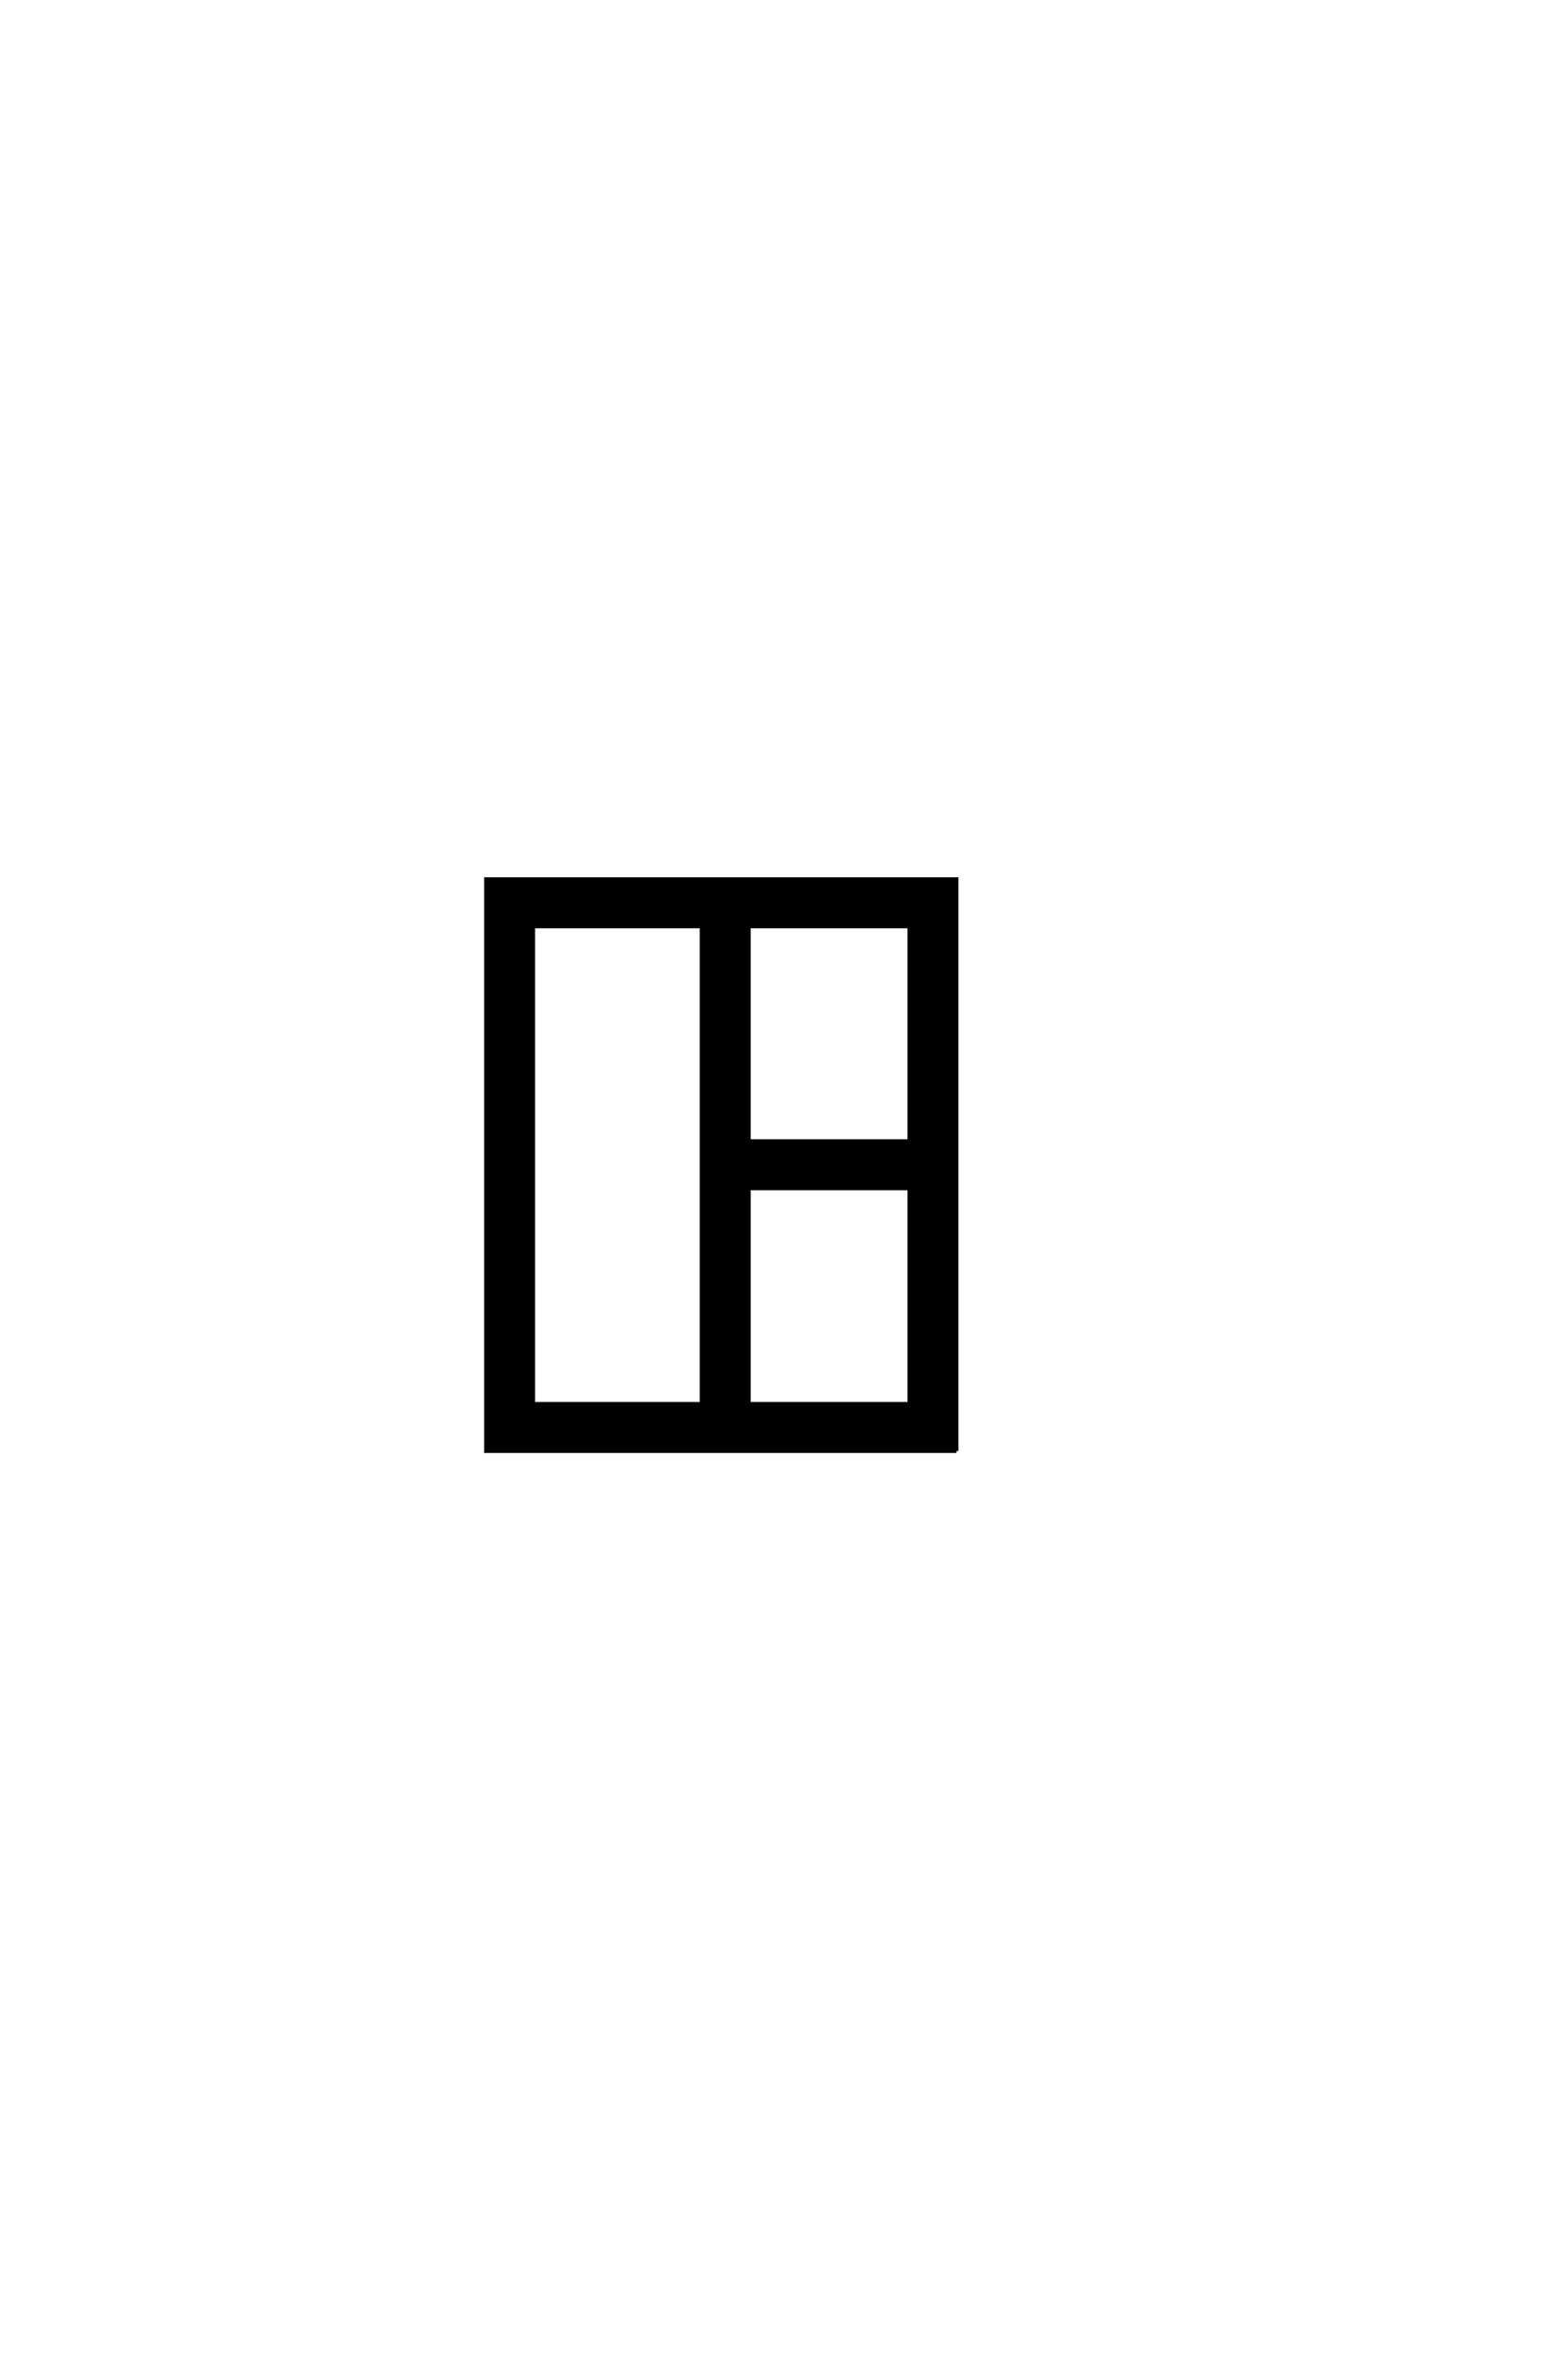
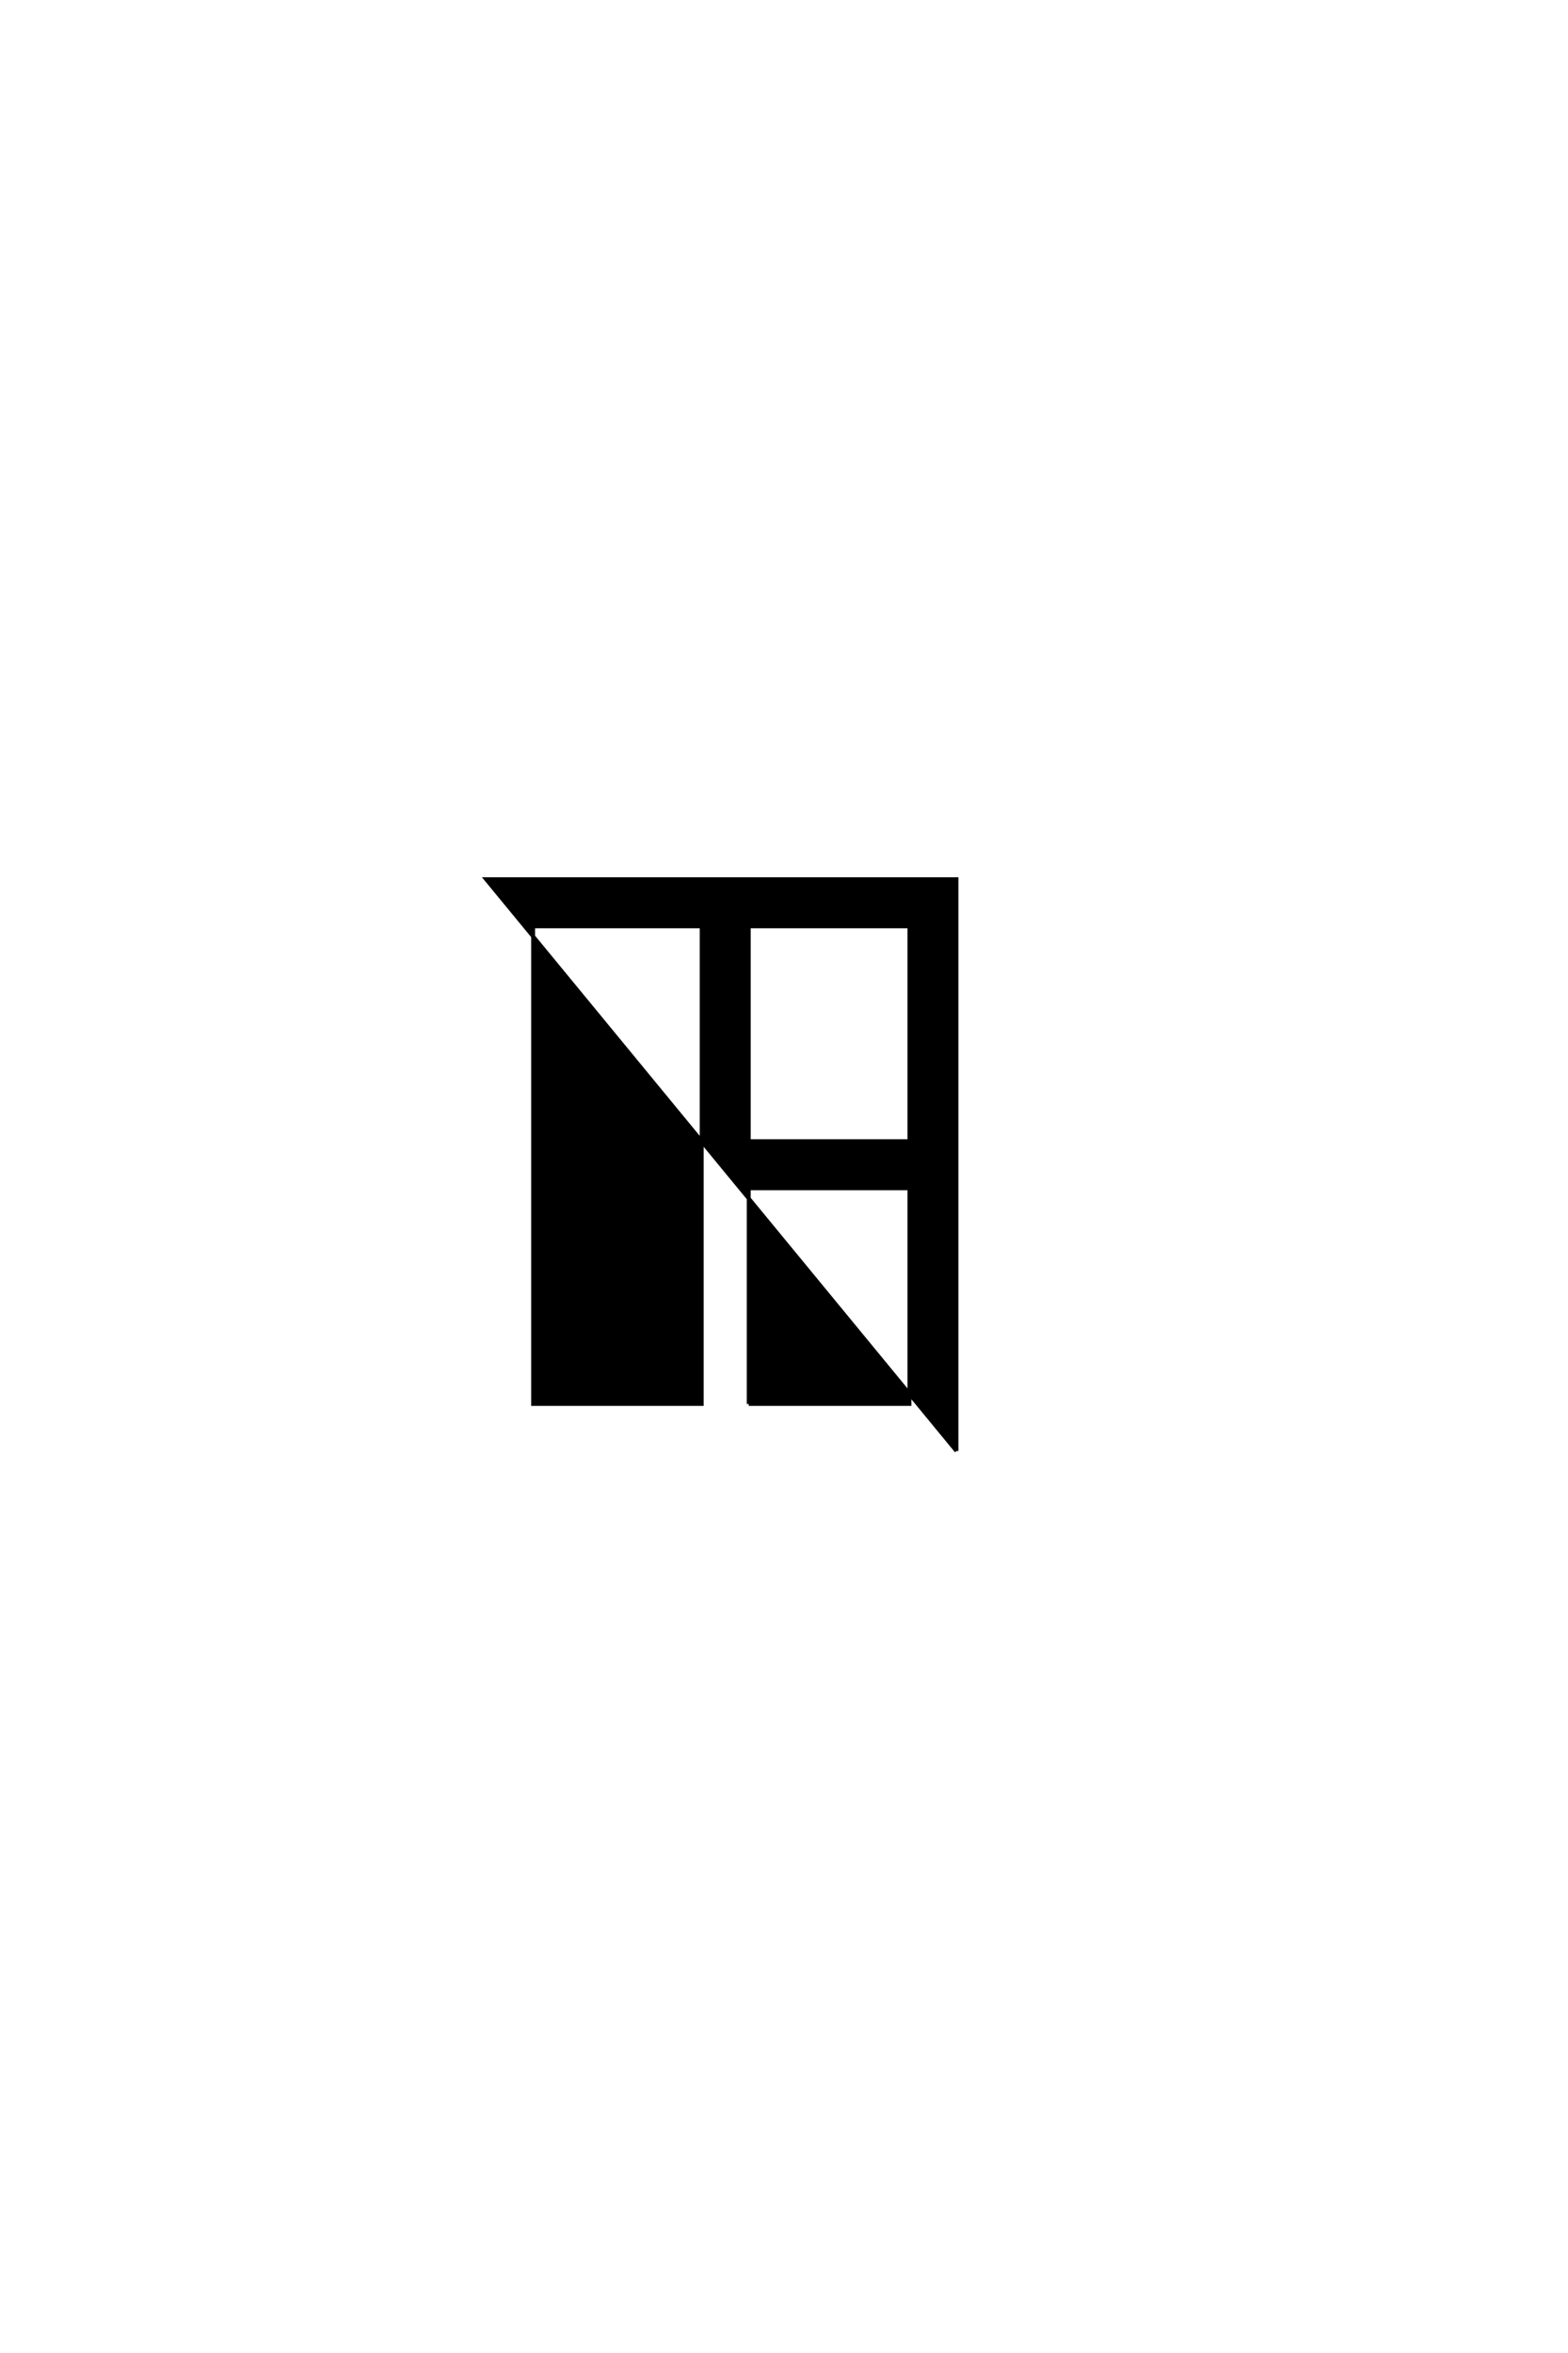
<svg xmlns="http://www.w3.org/2000/svg" version="1.0" width="40.0" height="60.0">
  <g transform="scale(0.1 -0.1) translate(110.0 -370.0)">
-     <path d="M26 133.797 L26 12 L69 12 L69 133.797 L26 133.797 L26 133.797 M81 12 L122 12 L122 67 L81 67 L81 12 L81 12 M134 0 L14 0 L14 145.797 L134 145.797 L134 0 L134 0 M81 133.797 L81 79 L122 79 L122 133.797 L81 133.797 " style="fill: #000000; stroke: #000000" />
+     <path d="M26 133.797 L26 12 L69 12 L69 133.797 L26 133.797 L26 133.797 M81 12 L122 12 L122 67 L81 67 L81 12 L81 12 M134 0 L14 145.797 L134 145.797 L134 0 L134 0 M81 133.797 L81 79 L122 79 L122 133.797 L81 133.797 " style="fill: #000000; stroke: #000000" />
  </g>
</svg>